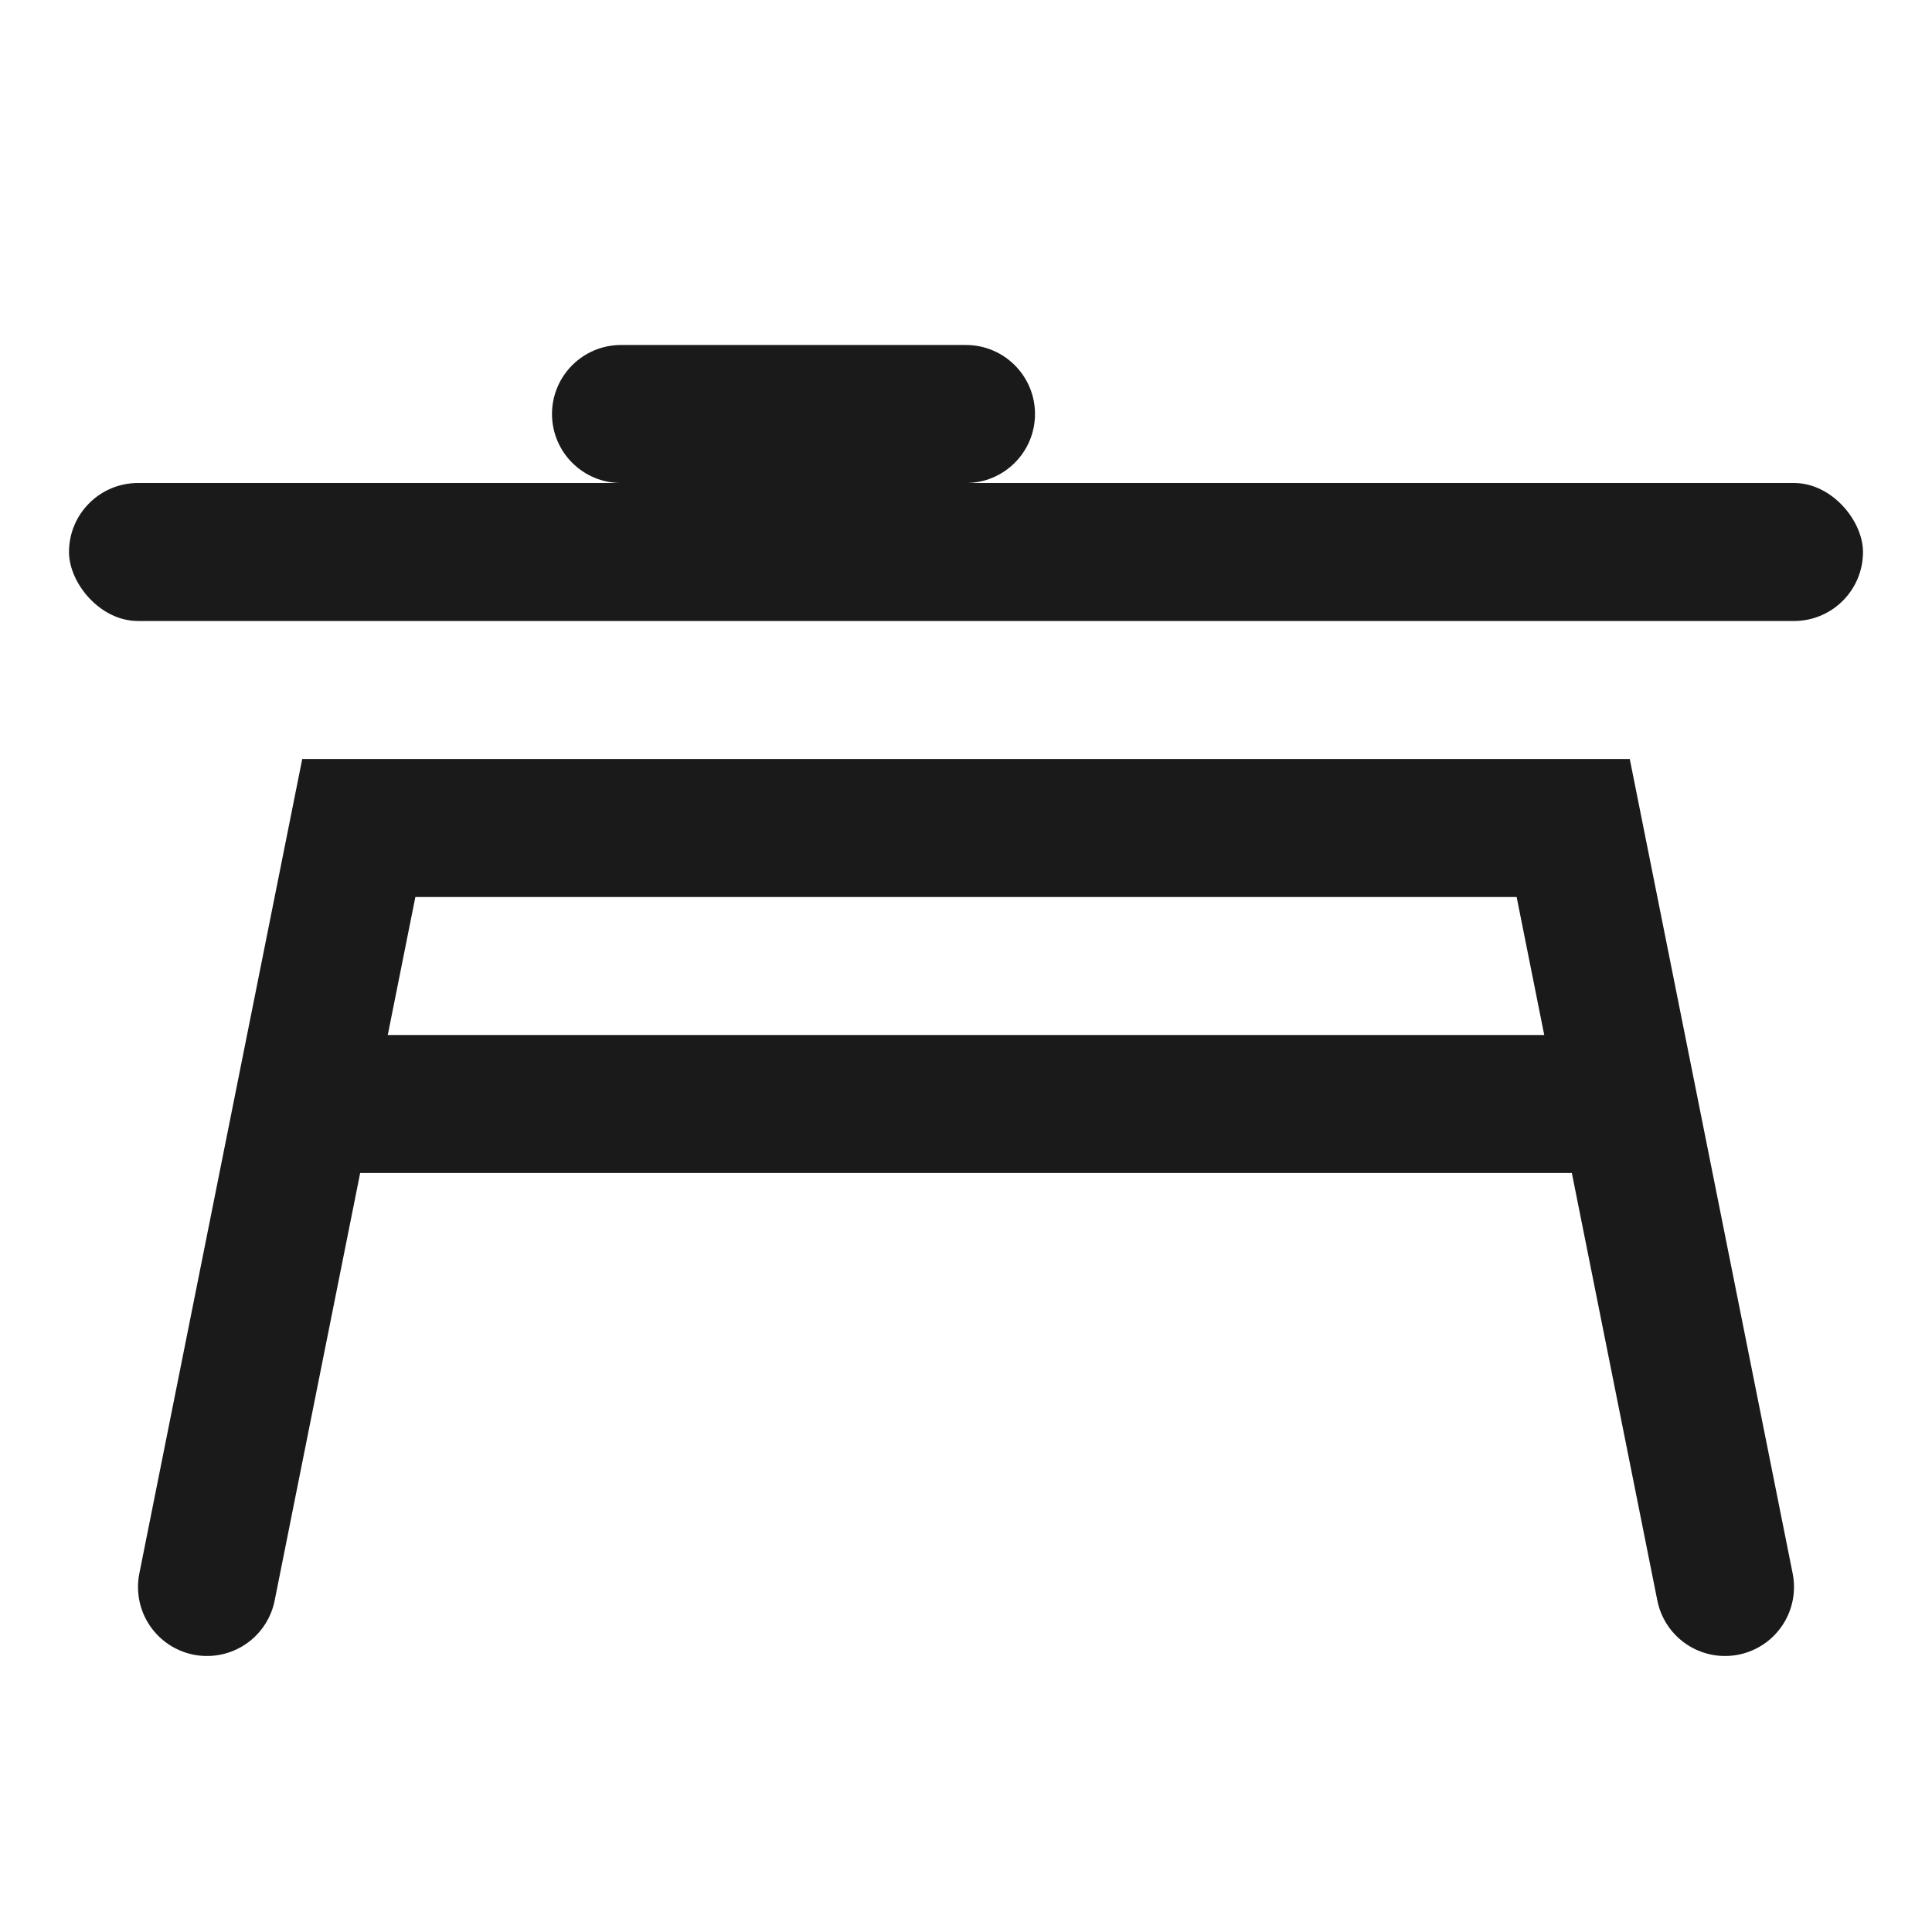
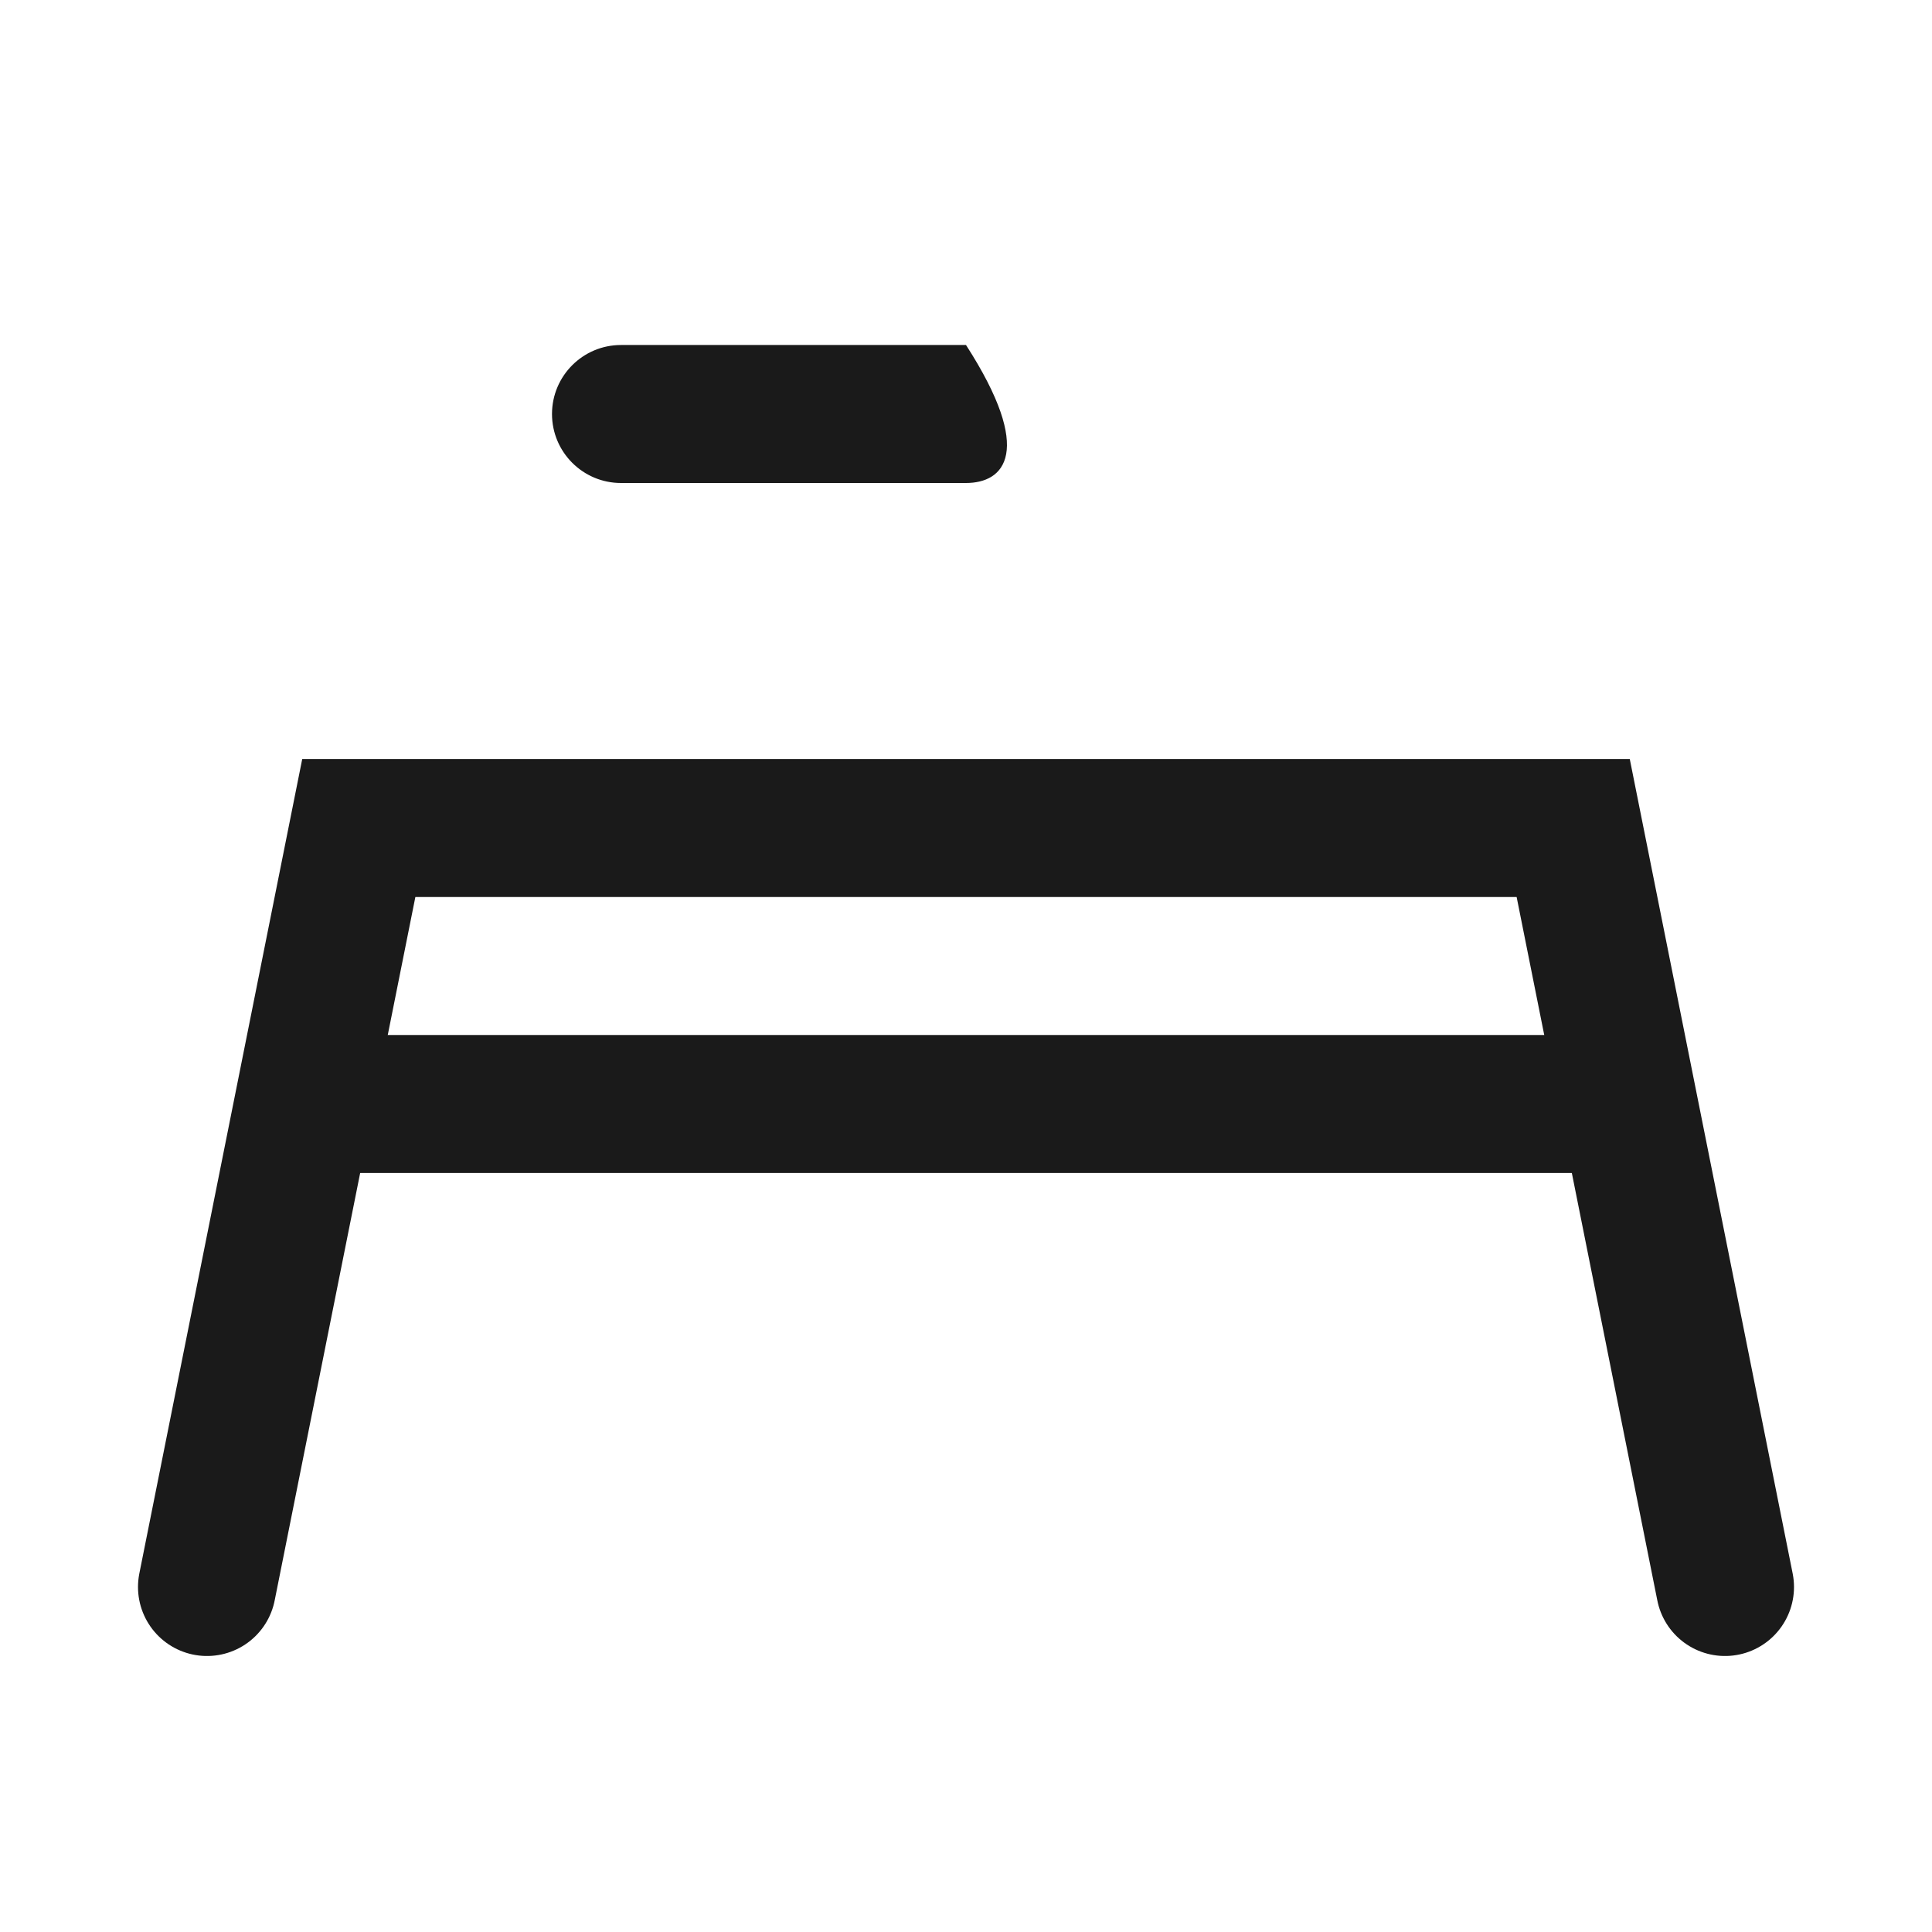
<svg xmlns="http://www.w3.org/2000/svg" width="28" height="28" viewBox="0 0 28 28" fill="none">
-   <rect x="1" y="7" width="26" height="2" rx="1" fill="#1A1A1A" />
-   <path d="M8 6C8 5.448 8.448 5 9 5H14C14.552 5 15 5.448 15 6C15 6.552 14.552 7 14 7H9C8.448 7 8 6.552 8 6Z" fill="#1A1A1A" />
+   <path d="M8 6C8 5.448 8.448 5 9 5H14C15 6.552 14.552 7 14 7H9C8.448 7 8 6.552 8 6Z" fill="#1A1A1A" />
  <path d="M25 23L22.8 12H5.2L3 23" stroke="#1A1A1A" stroke-width="2" stroke-linecap="round" />
  <path fill="#1A1A1A" d="M5 15H24V17H5z" />
</svg>